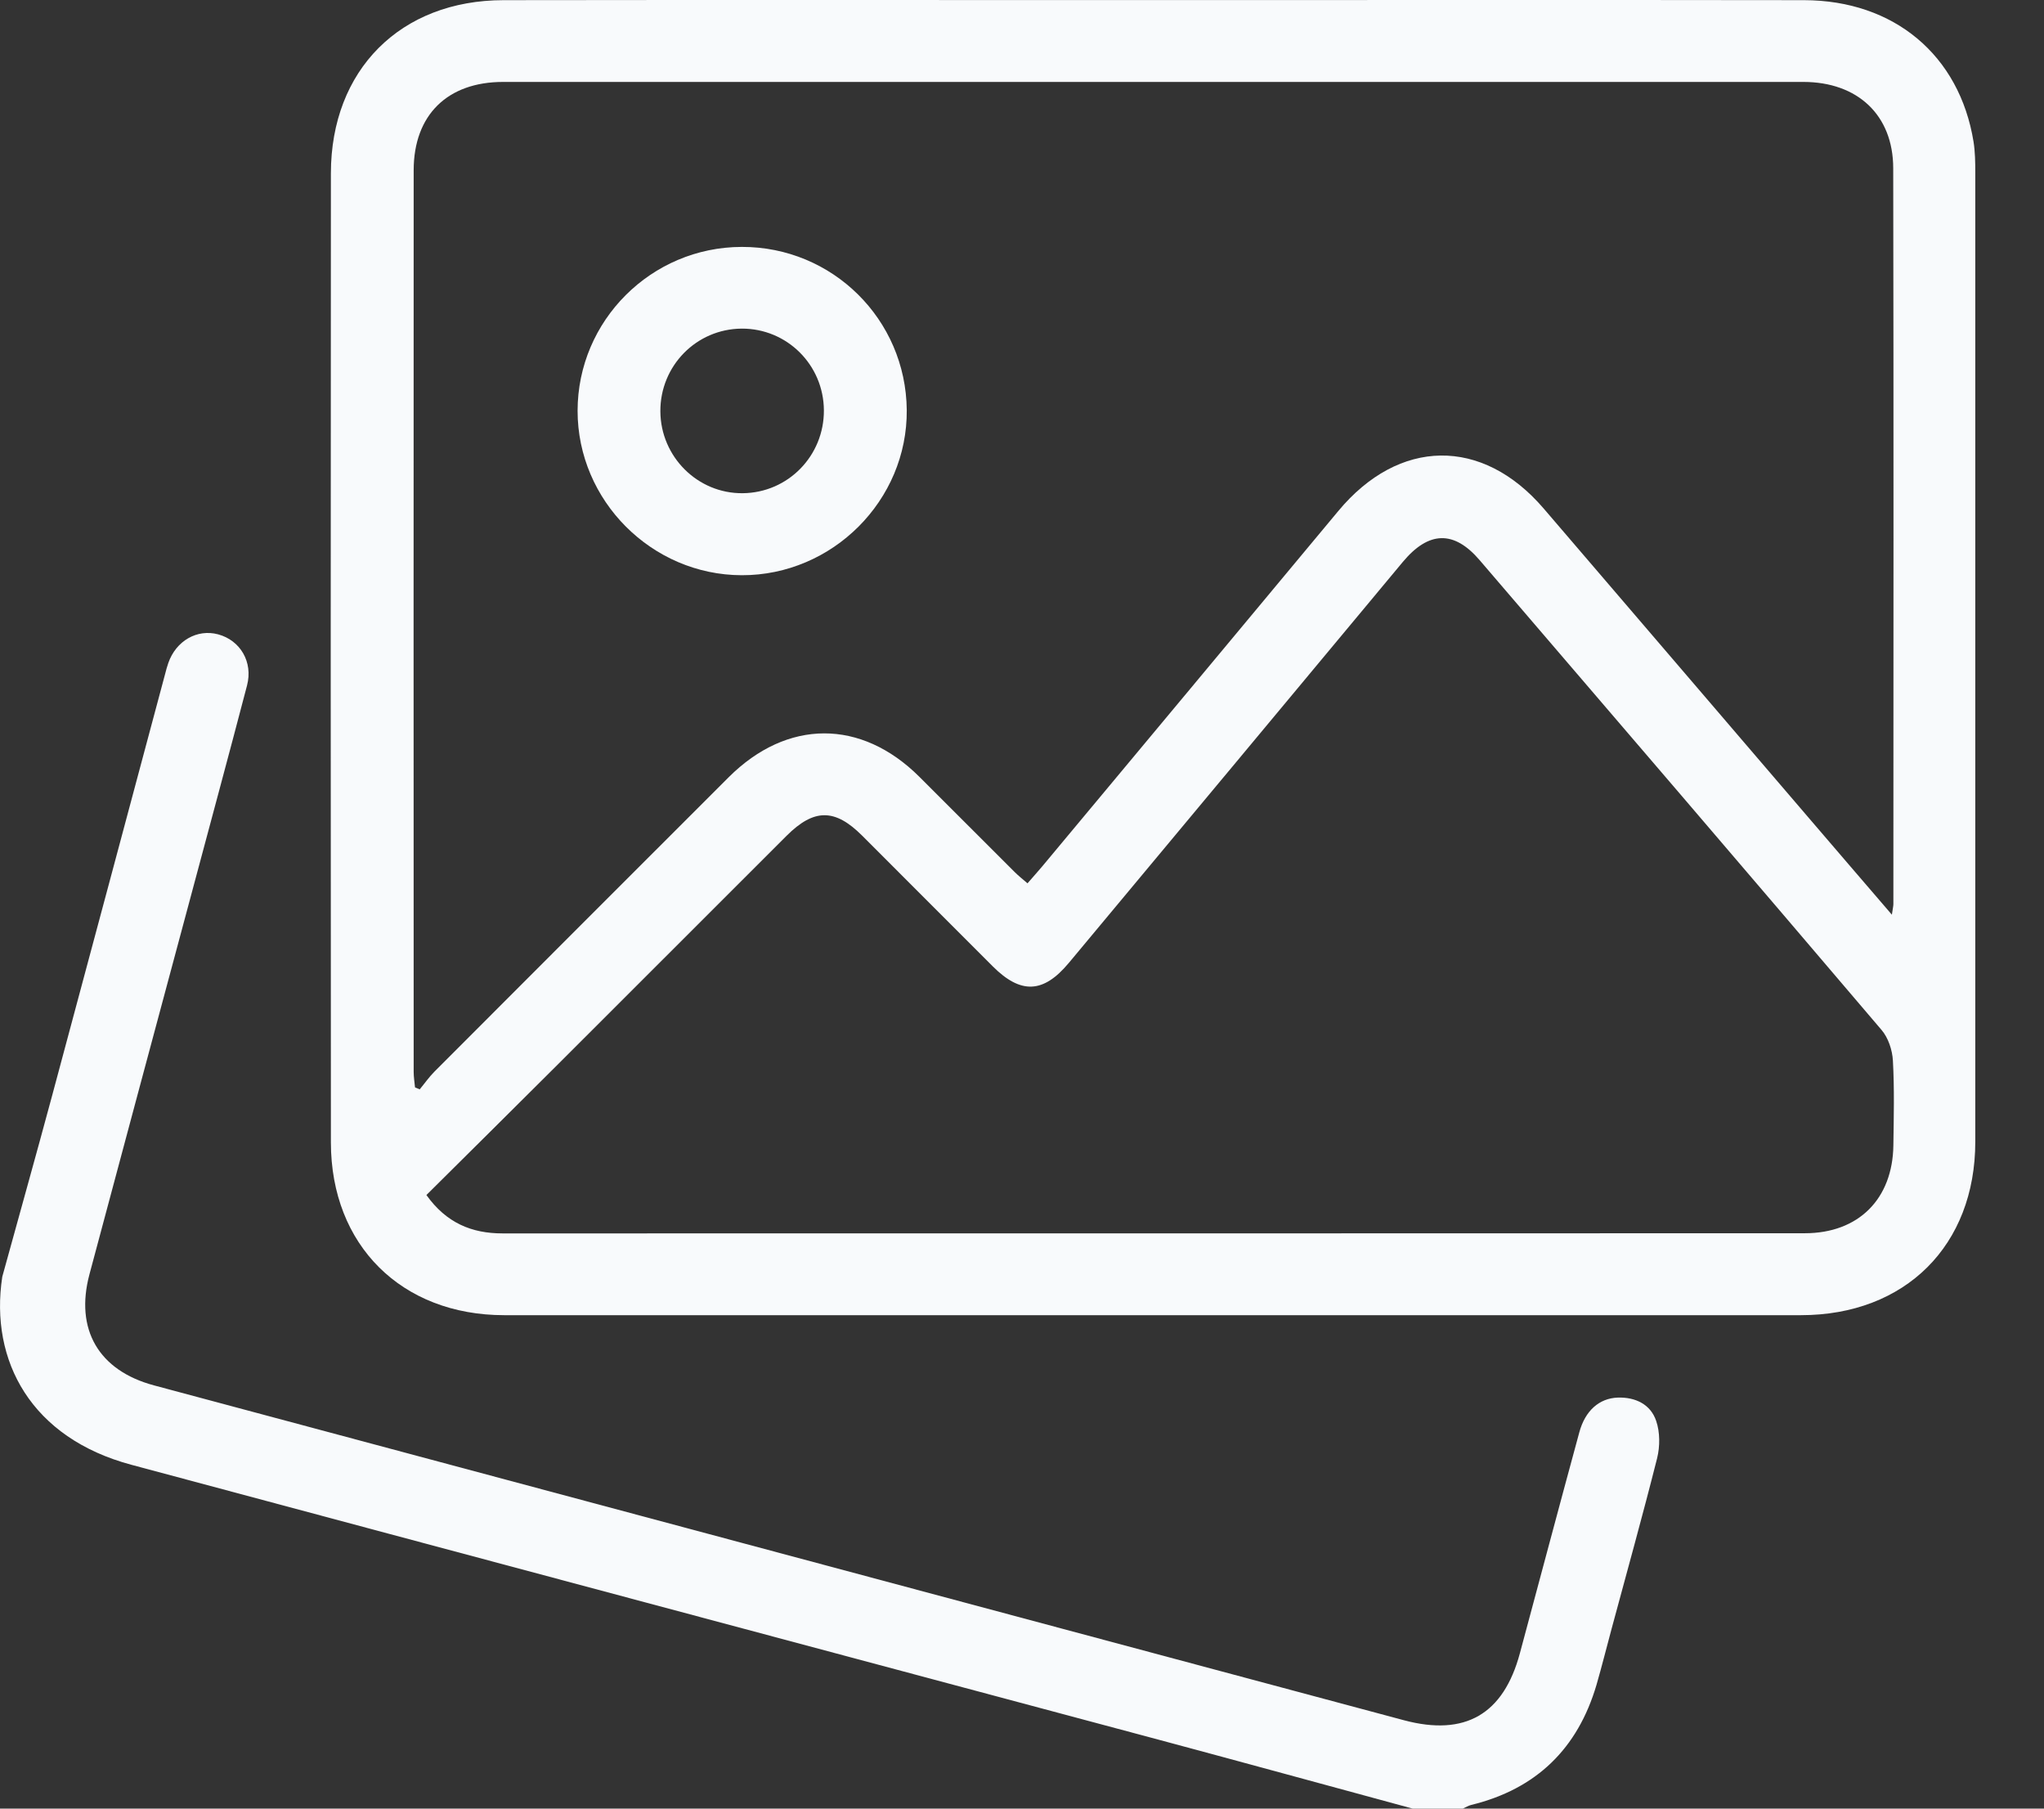
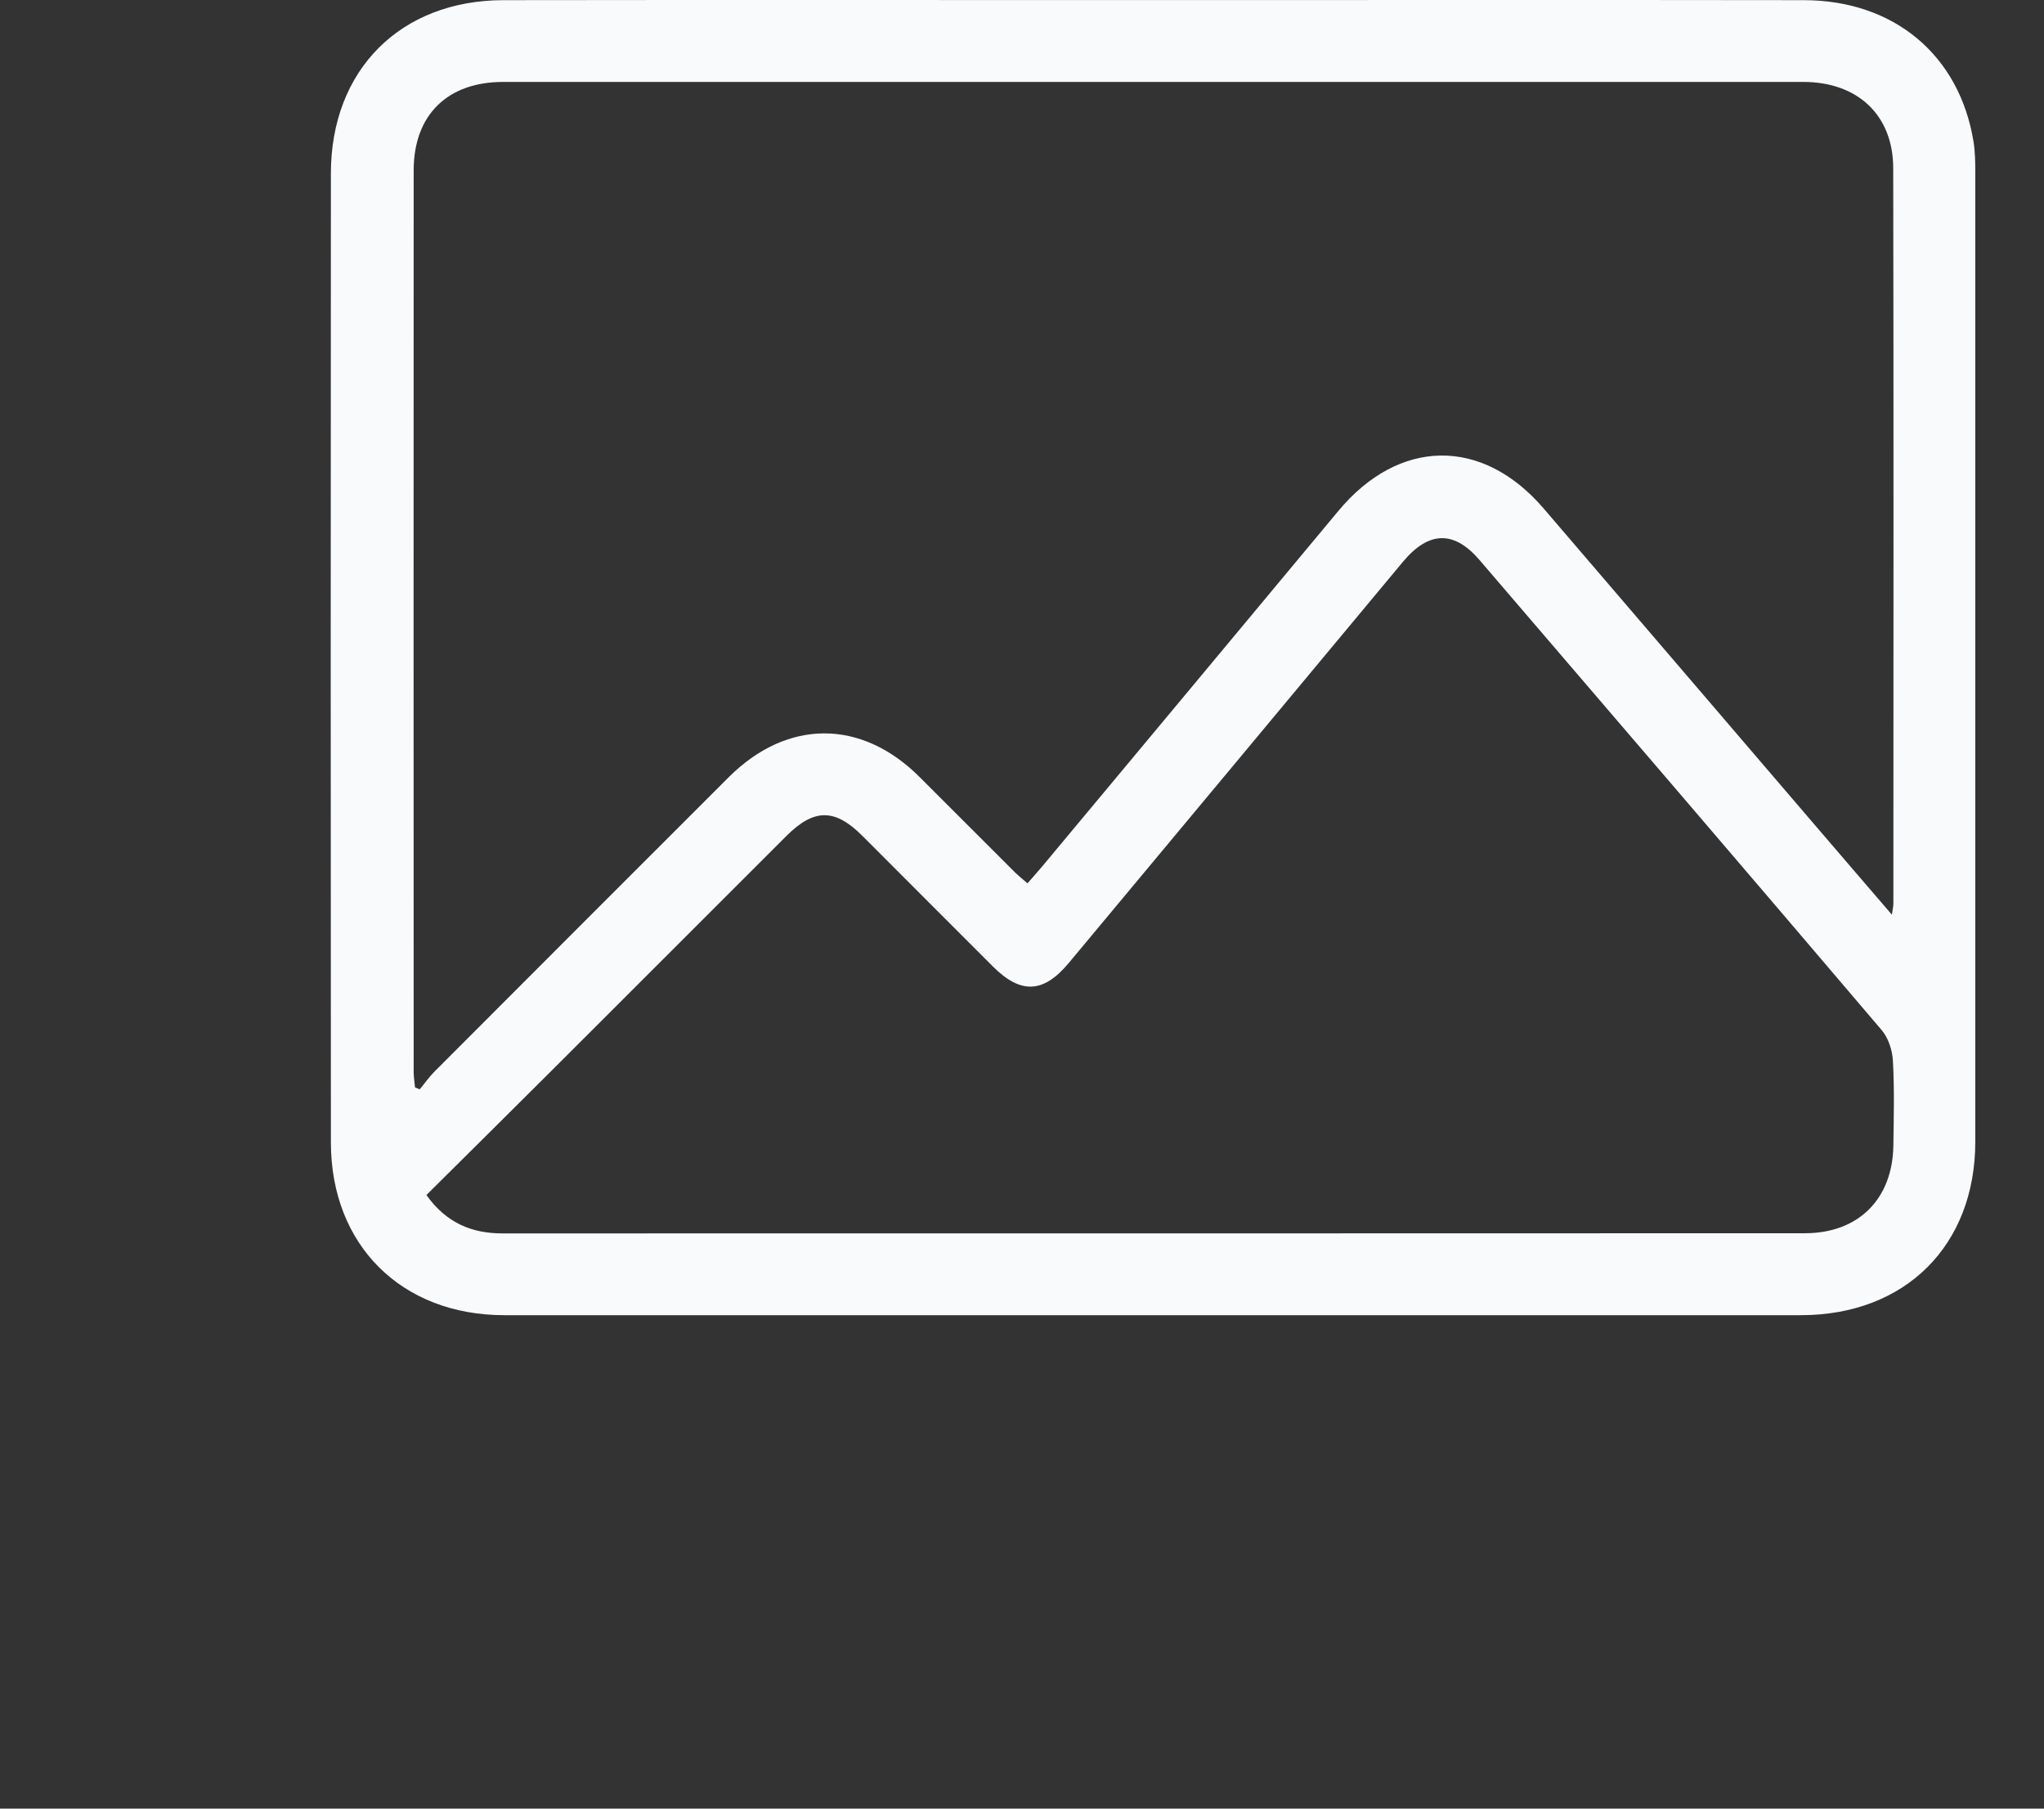
<svg xmlns="http://www.w3.org/2000/svg" width="26" height="23" viewBox="0 0 26 23" fill="none">
  <rect x="0" y="0" width="26" height="23" fill="#333333" stroke="none" />
-   <path d="M20.579 17.773C20.341 17.781 20.163 17.941 20.089 18.215C19.834 19.151 19.585 20.089 19.333 21.025C19.124 21.801 18.637 22.084 17.858 21.876C12.559 20.457 7.259 19.038 1.96 17.618C1.254 17.429 0.951 16.906 1.138 16.205C1.561 14.623 1.986 13.041 2.411 11.458C2.655 10.545 2.903 9.632 3.142 8.718C3.221 8.418 3.056 8.143 2.775 8.067C2.508 7.995 2.239 8.149 2.141 8.431C2.125 8.477 2.112 8.524 2.1 8.572C1.621 10.359 1.144 12.147 0.663 13.933C0.456 14.702 0.24 15.469 0.029 16.236C-0.135 17.311 0.402 18.289 1.673 18.628C6.028 19.796 10.384 20.958 14.74 22.124C15.817 22.413 16.893 22.708 17.97 23H18.607C18.643 22.984 18.677 22.962 18.715 22.953C19.541 22.751 20.069 22.238 20.308 21.425C20.376 21.19 20.435 20.953 20.499 20.716C20.694 19.992 20.896 19.27 21.079 18.543C21.116 18.394 21.116 18.213 21.067 18.07C20.996 17.858 20.802 17.766 20.579 17.773L20.579 17.773Z" fill="#F8FAFC" />
  <path d="M25.126 2.195C25.126 2.064 25.124 1.932 25.104 1.804C24.926 0.703 24.094 0.004 22.947 0.002C20.186 -0.002 17.425 0.001 14.665 0.001C11.912 0.001 9.159 -0.002 6.406 0.002C5.094 0.003 4.21 0.889 4.209 2.204C4.206 6.313 4.206 10.421 4.209 14.529C4.21 15.835 5.108 16.725 6.415 16.725C11.912 16.726 17.41 16.726 22.907 16.725C24.235 16.725 25.126 15.839 25.126 14.518C25.127 10.41 25.127 6.302 25.126 2.194V2.195ZM5.279 13.828C5.273 13.762 5.262 13.696 5.262 13.63C5.261 9.808 5.26 5.986 5.262 2.164C5.263 1.462 5.692 1.042 6.399 1.042C11.912 1.042 17.425 1.042 22.939 1.042C23.629 1.042 24.081 1.464 24.082 2.138C24.088 5.258 24.085 8.377 24.084 11.497C24.084 11.521 24.078 11.544 24.065 11.632C23.688 11.193 23.343 10.793 23 10.392C21.878 9.084 20.759 7.775 19.636 6.467C18.854 5.555 17.794 5.571 17.022 6.5C15.769 8.007 14.513 9.511 13.258 11.017C13.201 11.085 13.141 11.151 13.07 11.233C13.011 11.182 12.956 11.139 12.907 11.09C12.502 10.686 12.098 10.281 11.694 9.878C10.954 9.141 10.013 9.142 9.269 9.884C8.021 11.131 6.774 12.378 5.527 13.627C5.458 13.696 5.402 13.777 5.339 13.853C5.319 13.845 5.299 13.836 5.279 13.828H5.279ZM24.084 14.565C24.075 15.246 23.642 15.683 22.957 15.683C17.435 15.686 11.913 15.684 6.391 15.685C6.001 15.685 5.678 15.553 5.424 15.197C5.999 14.626 6.556 14.075 7.111 13.521C8.076 12.558 9.04 11.593 10.005 10.629C10.354 10.281 10.619 10.28 10.966 10.626C11.521 11.18 12.075 11.735 12.629 12.29C12.984 12.644 13.271 12.634 13.594 12.247C15.012 10.547 16.428 8.847 17.844 7.146C18.172 6.753 18.493 6.741 18.82 7.122C20.527 9.111 22.234 11.101 23.933 13.097C24.019 13.197 24.071 13.354 24.078 13.488C24.098 13.846 24.089 14.206 24.084 14.565Z" fill="#F8FAFC" />
-   <path d="M9.434 7.315C10.59 7.318 11.545 6.362 11.534 5.213C11.523 4.061 10.588 3.137 9.435 3.14C8.284 3.142 7.348 4.077 7.347 5.224C7.347 6.367 8.29 7.312 9.434 7.315V7.315ZM9.434 4.179C10.01 4.176 10.477 4.64 10.48 5.218C10.483 5.797 10.023 6.267 9.447 6.272C8.875 6.278 8.403 5.809 8.4 5.231C8.397 4.652 8.858 4.183 9.434 4.179Z" fill="#F8FAFC" />
</svg>